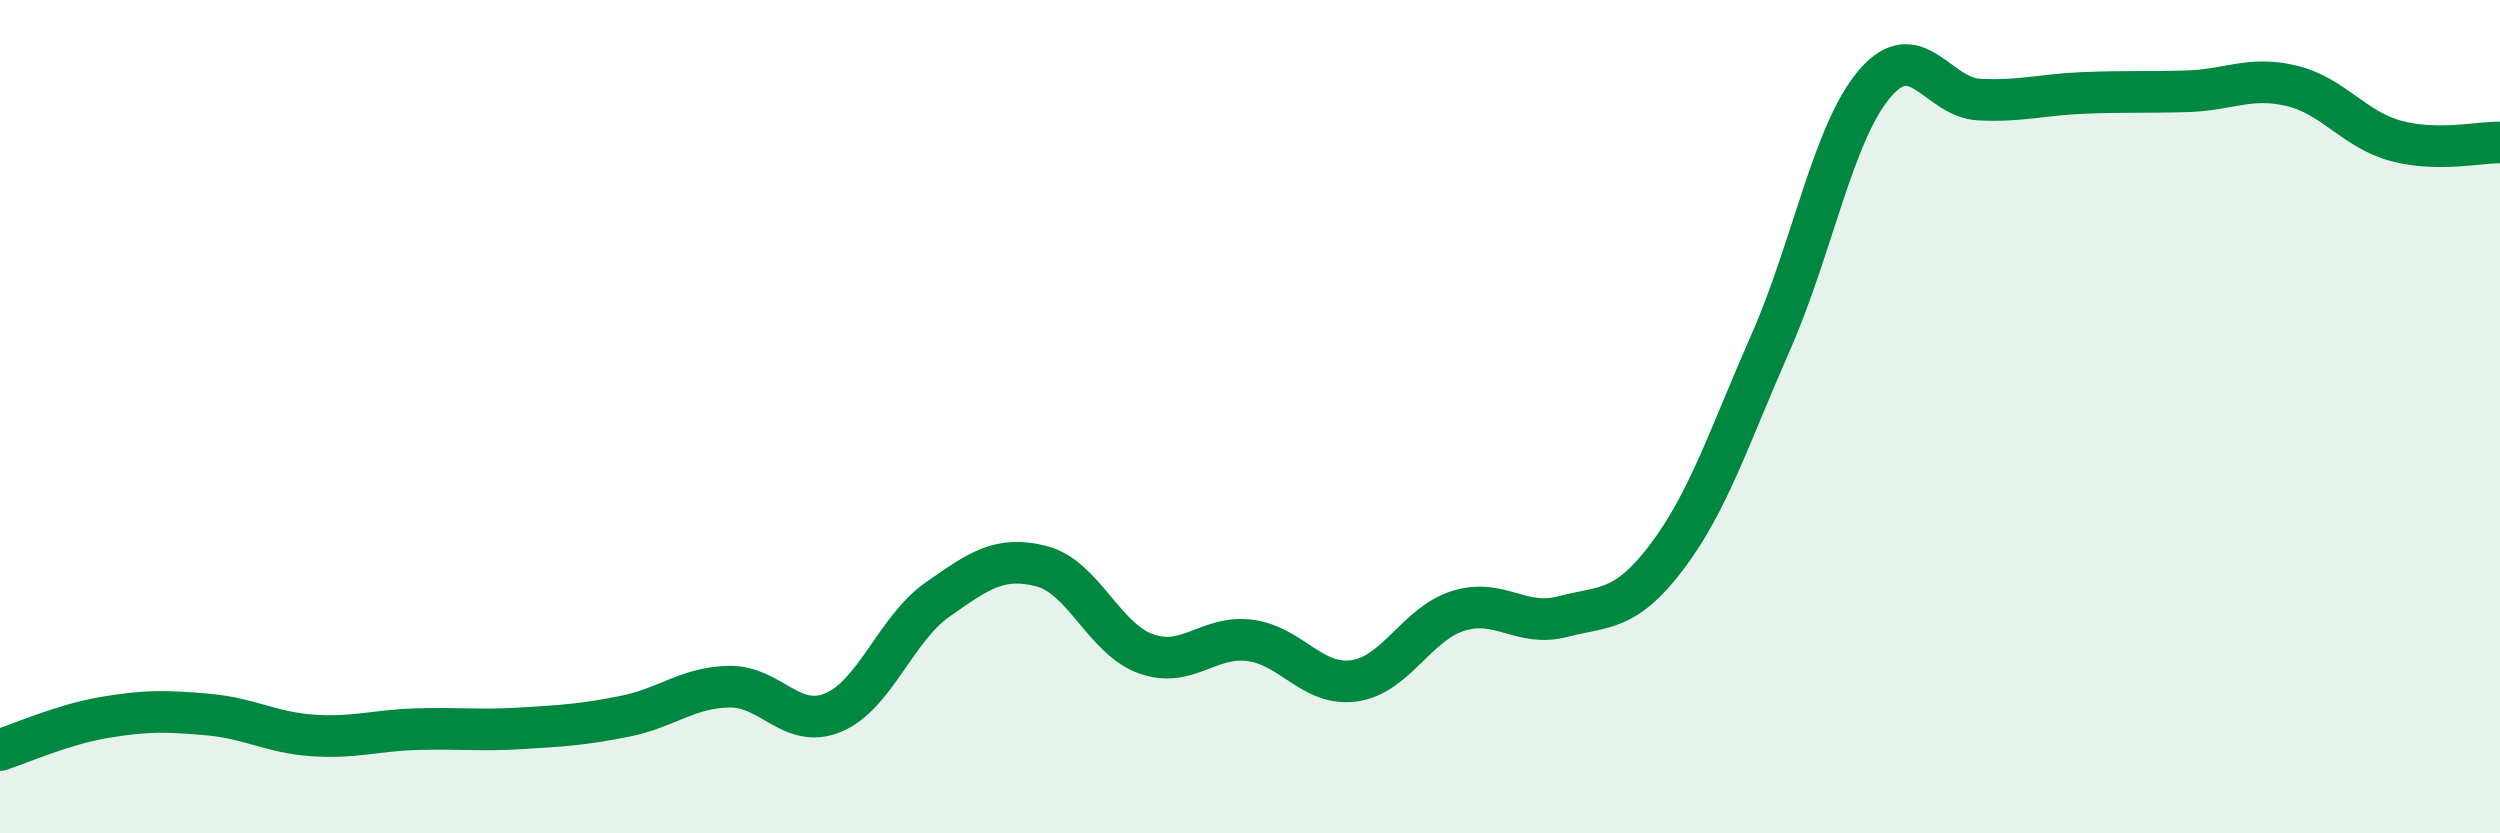
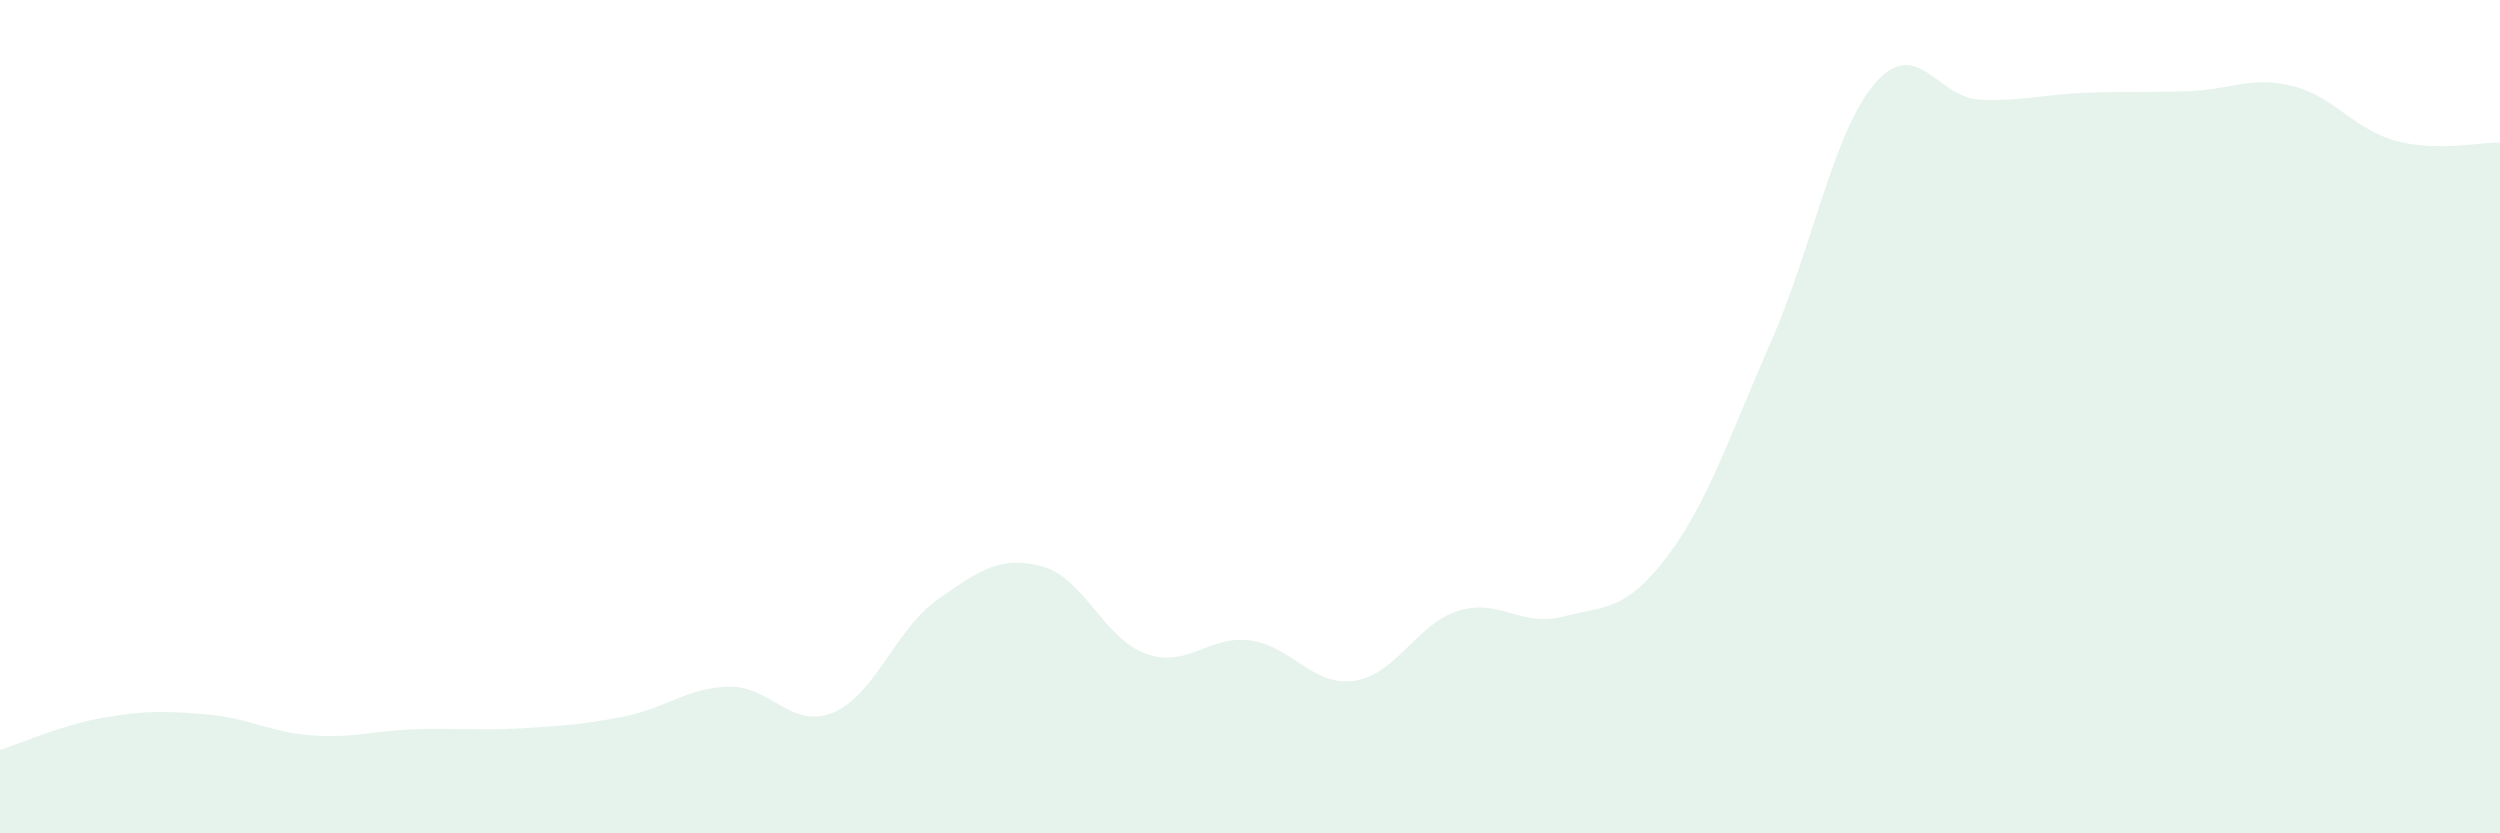
<svg xmlns="http://www.w3.org/2000/svg" width="60" height="20" viewBox="0 0 60 20">
  <path d="M 0,18 C 0.5,17.84 1.5,17.39 2.5,17.22 C 3.5,17.05 4,17.06 5,17.15 C 6,17.24 6.5,17.58 7.5,17.65 C 8.5,17.72 9,17.53 10,17.5 C 11,17.47 11.5,17.54 12.5,17.48 C 13.5,17.42 14,17.39 15,17.19 C 16,16.99 16.5,16.5 17.5,16.48 C 18.5,16.46 19,17.52 20,17.1 C 21,16.68 21.5,15.09 22.5,14.39 C 23.5,13.69 24,13.33 25,13.59 C 26,13.85 26.5,15.33 27.5,15.69 C 28.5,16.05 29,15.24 30,15.37 C 31,15.5 31.5,16.48 32.5,16.34 C 33.5,16.2 34,14.97 35,14.66 C 36,14.35 36.5,15.06 37.5,14.8 C 38.5,14.54 39,14.69 40,13.37 C 41,12.05 41.5,10.48 42.5,8.21 C 43.5,5.94 44,3.16 45,2 C 46,0.84 46.5,2.34 47.5,2.39 C 48.5,2.44 49,2.27 50,2.23 C 51,2.19 51.5,2.22 52.5,2.19 C 53.5,2.16 54,1.82 55,2.06 C 56,2.3 56.5,3.11 57.5,3.38 C 58.5,3.65 59.5,3.41 60,3.42L60 20L0 20Z" fill="#008740" opacity="0.1" stroke-linecap="round" stroke-linejoin="round" />
-   <path d="M 0,18 C 0.5,17.84 1.5,17.39 2.5,17.22 C 3.5,17.05 4,17.06 5,17.15 C 6,17.24 6.5,17.58 7.5,17.65 C 8.5,17.72 9,17.53 10,17.5 C 11,17.47 11.5,17.54 12.5,17.48 C 13.5,17.42 14,17.39 15,17.19 C 16,16.99 16.5,16.5 17.5,16.48 C 18.5,16.46 19,17.52 20,17.1 C 21,16.68 21.5,15.09 22.5,14.39 C 23.5,13.69 24,13.33 25,13.59 C 26,13.85 26.5,15.33 27.5,15.69 C 28.5,16.05 29,15.24 30,15.37 C 31,15.5 31.5,16.48 32.5,16.34 C 33.5,16.2 34,14.97 35,14.66 C 36,14.35 36.5,15.06 37.5,14.8 C 38.5,14.54 39,14.69 40,13.37 C 41,12.05 41.5,10.48 42.5,8.21 C 43.5,5.94 44,3.16 45,2 C 46,0.84 46.5,2.34 47.5,2.39 C 48.5,2.44 49,2.27 50,2.23 C 51,2.19 51.5,2.22 52.5,2.19 C 53.5,2.16 54,1.82 55,2.06 C 56,2.3 56.5,3.11 57.5,3.38 C 58.5,3.65 59.5,3.41 60,3.42" stroke="#008740" stroke-width="1" fill="none" stroke-linecap="round" stroke-linejoin="round" />
</svg>